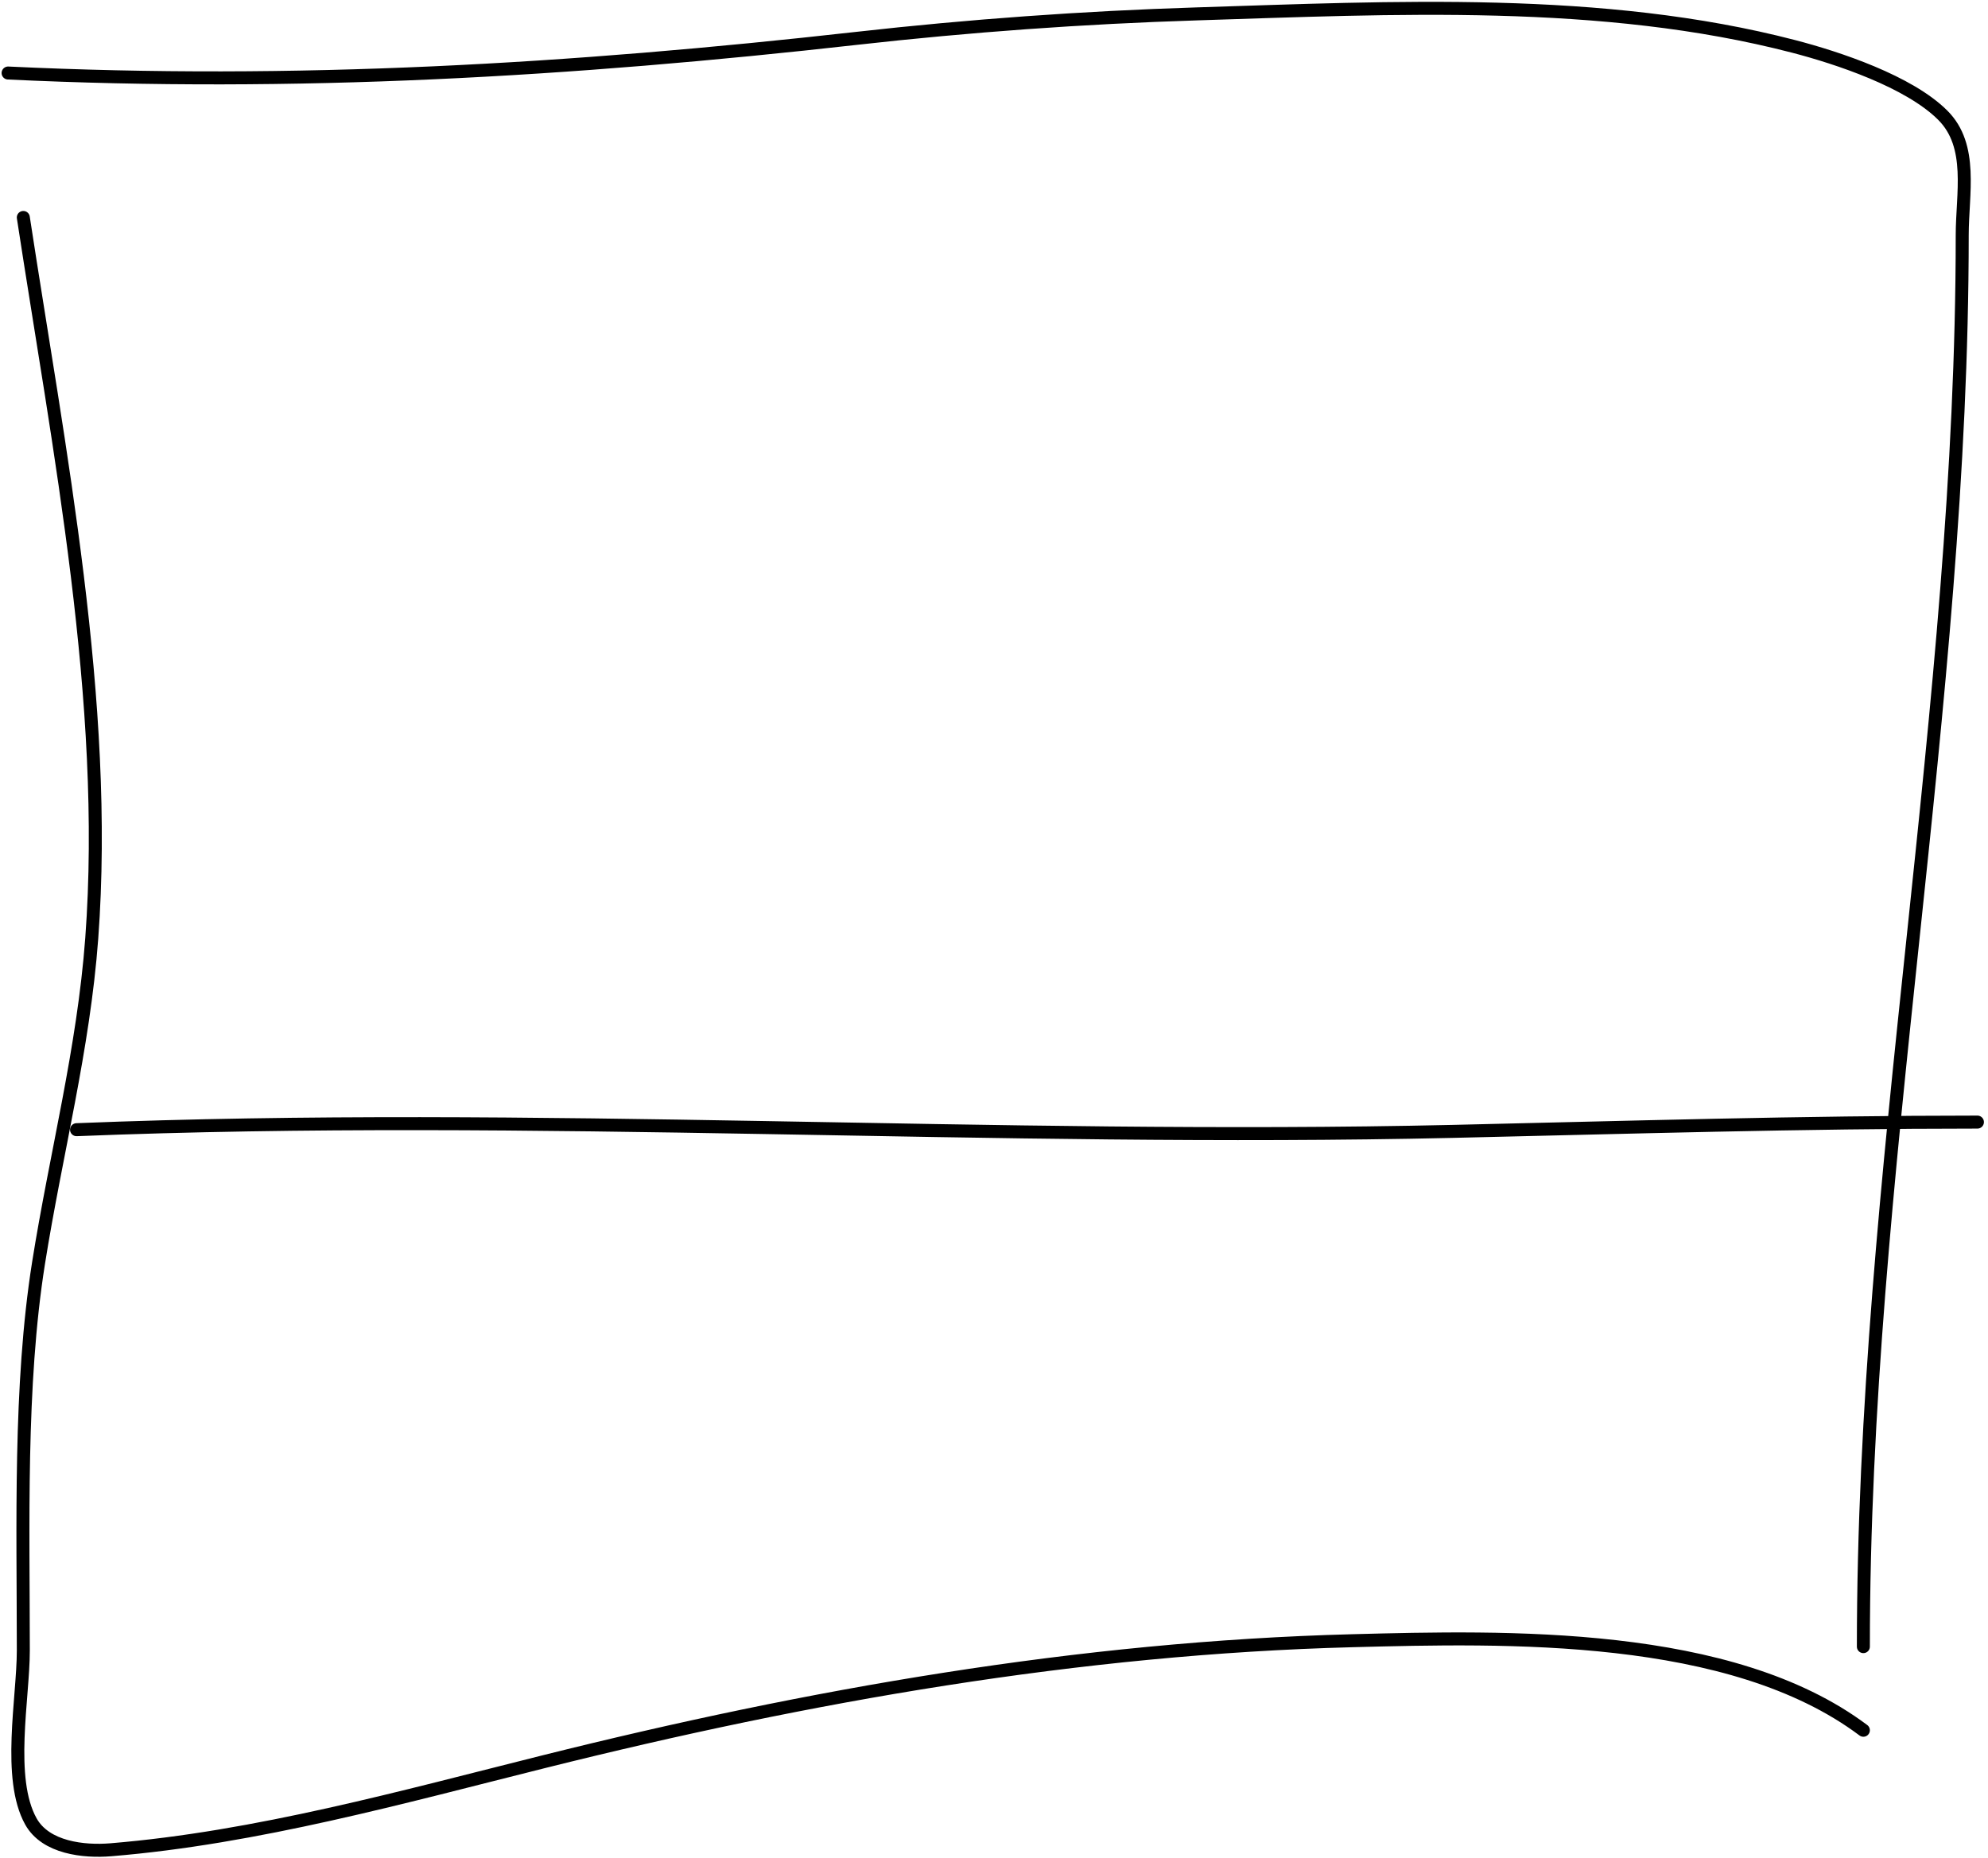
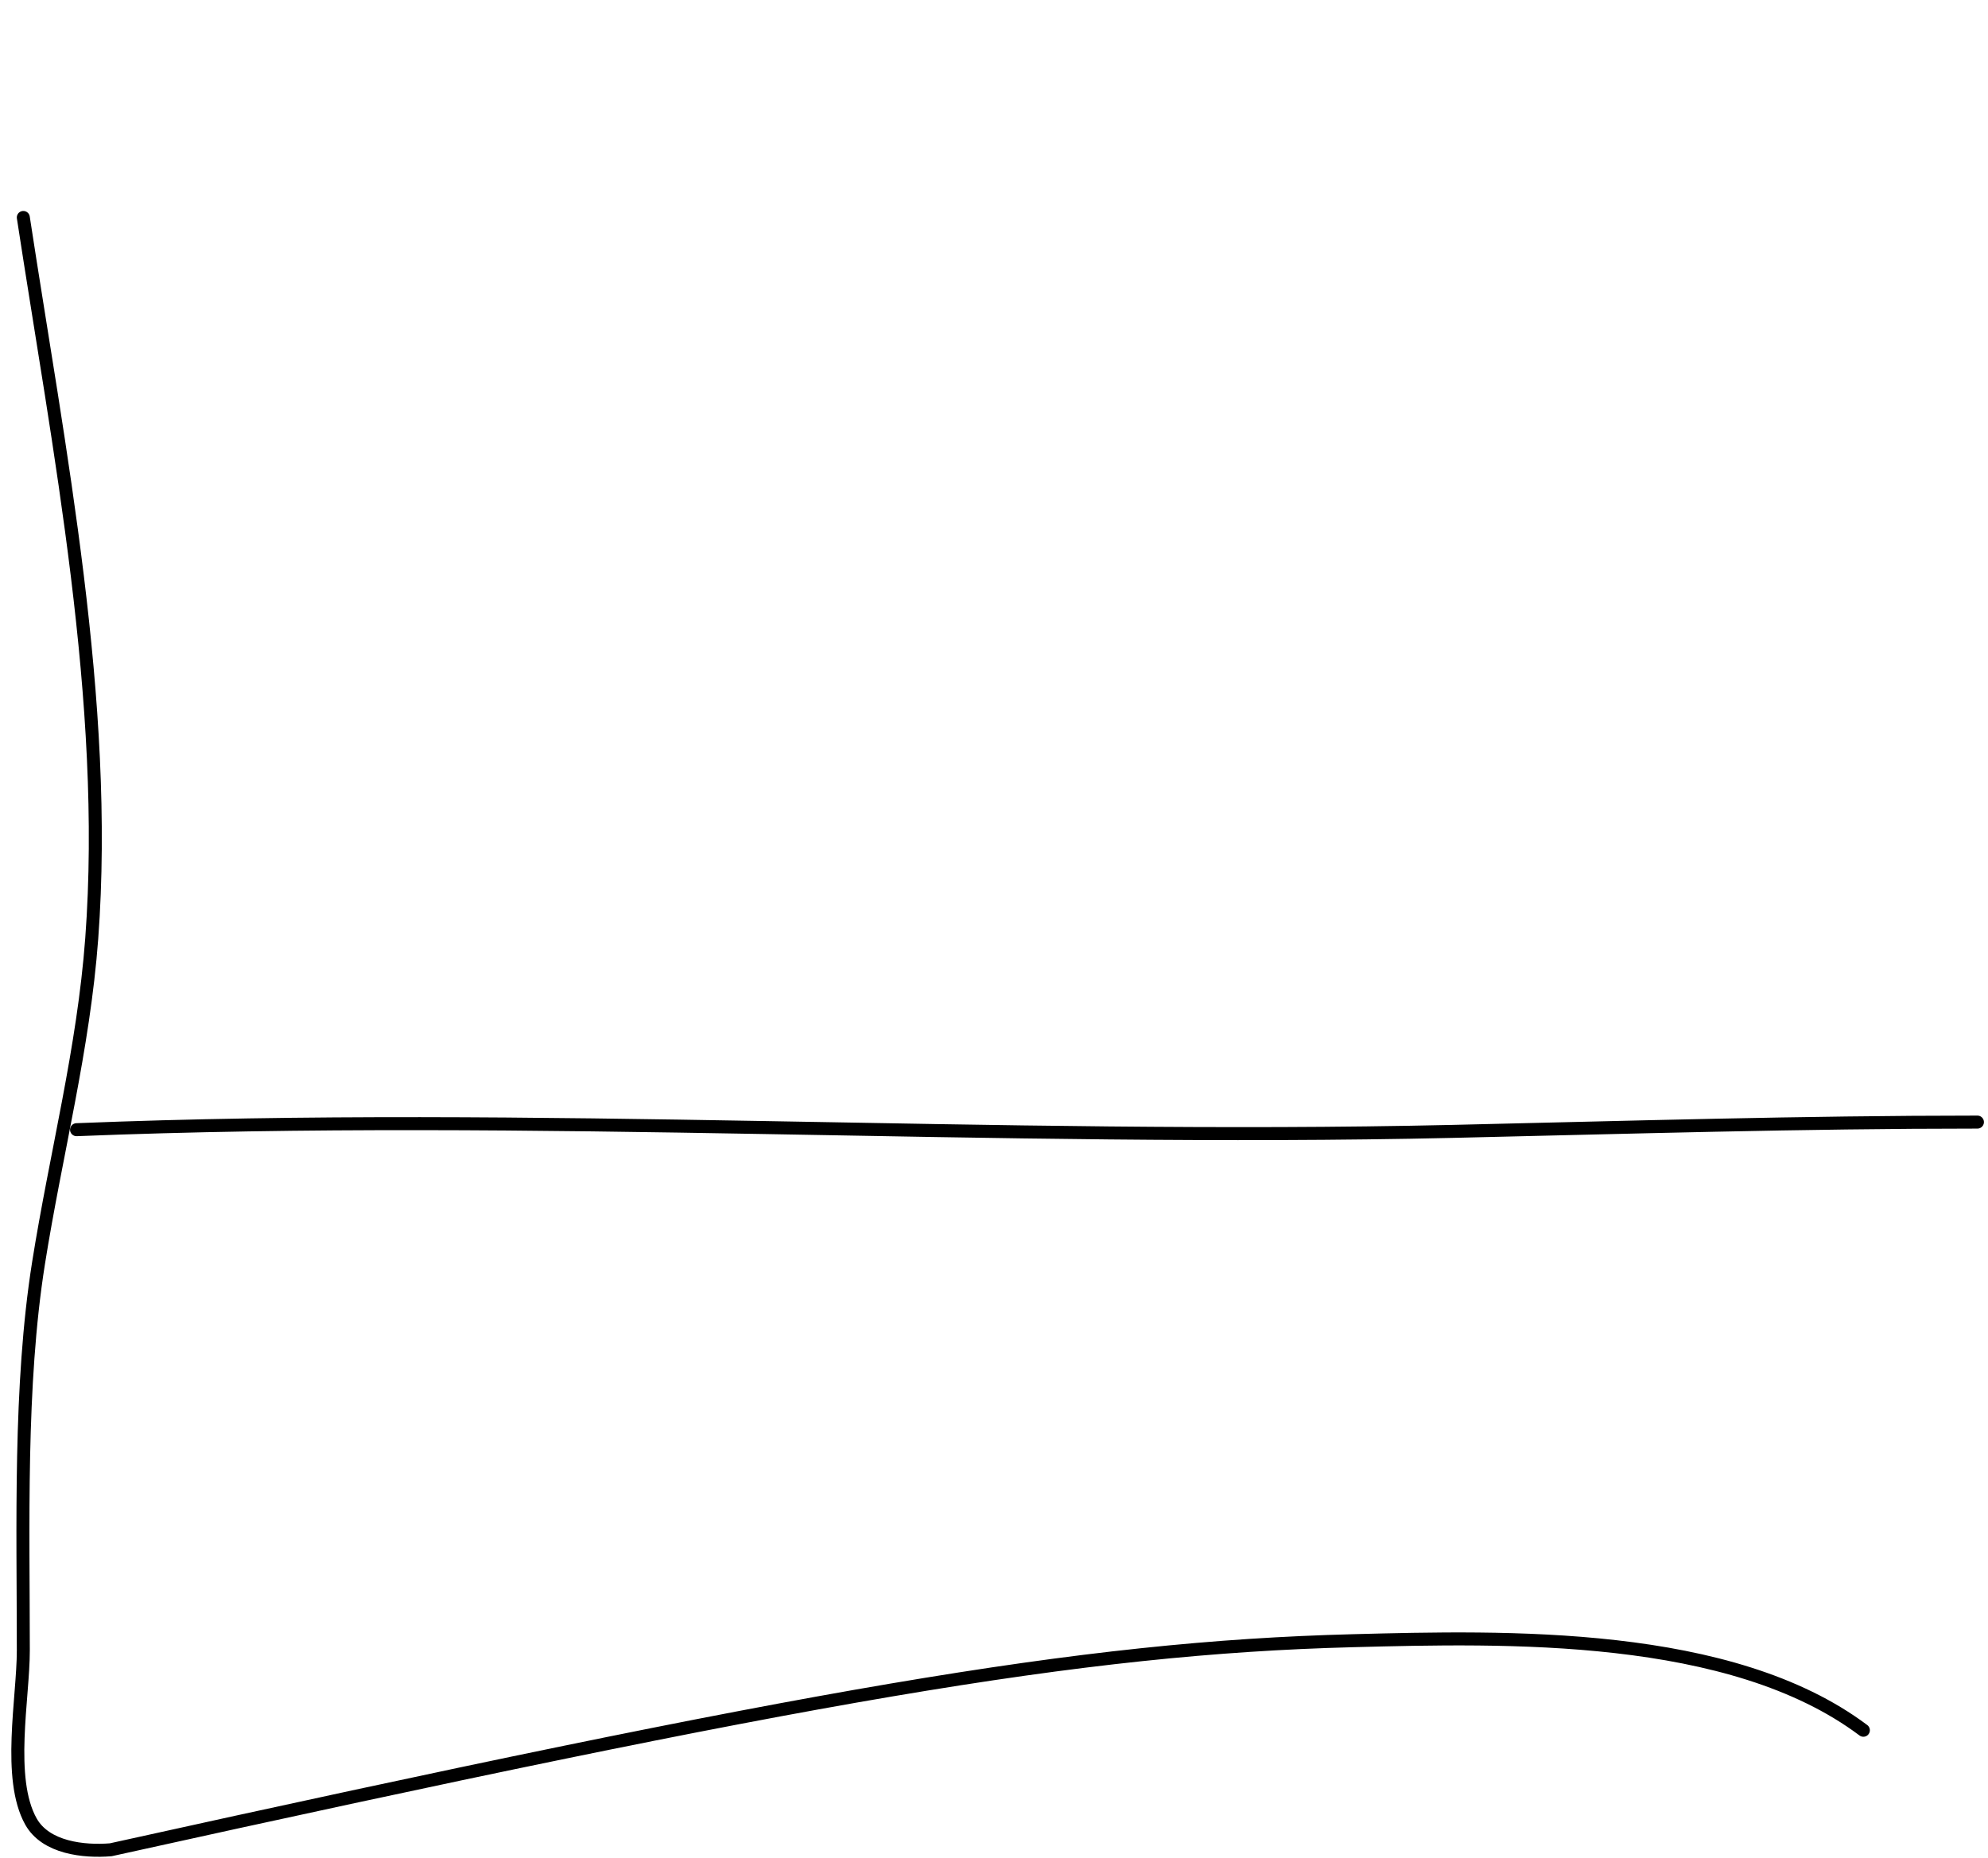
<svg xmlns="http://www.w3.org/2000/svg" width="459" height="429" viewBox="0 0 459 429" fill="none">
-   <path d="M1.871 16.863C68.117 20.017 131.943 16.259 197.712 8.865C223.837 5.928 250.044 4.035 276.322 3.208C321.495 1.787 369.925 -0.776 414.133 10.718C424.286 13.358 440.758 18.812 448.561 26.616C455.673 33.727 453.047 44.755 453.047 54.314C453.047 163.333 430.225 271.086 430.225 380.261" stroke="black" stroke-width="3" stroke-linecap="round" />
-   <path d="M5.383 50.218C13.521 103.534 25.226 162.123 21.183 216.702C19.288 242.274 12.896 266.515 8.894 291.703C4.402 319.975 5.383 352.497 5.383 381.139C5.383 392.169 1.58 410.692 7.138 420.639C10.55 426.743 19.356 427.684 25.572 427.173C59.223 424.407 93.063 414.957 125.735 406.789C186.659 391.559 249.317 380.54 312.214 378.896C347.778 377.966 399.598 376.602 430.226 399.572" stroke="black" stroke-width="3" stroke-linecap="round" />
+   <path d="M5.383 50.218C13.521 103.534 25.226 162.123 21.183 216.702C19.288 242.274 12.896 266.515 8.894 291.703C4.402 319.975 5.383 352.497 5.383 381.139C5.383 392.169 1.58 410.692 7.138 420.639C10.55 426.743 19.356 427.684 25.572 427.173C186.659 391.559 249.317 380.54 312.214 378.896C347.778 377.966 399.598 376.602 430.226 399.572" stroke="black" stroke-width="3" stroke-linecap="round" />
  <path d="M17.672 260.883C123.406 256.63 229.55 263.686 335.426 261.274C375.842 260.353 416.121 259.128 456.559 259.128" stroke="black" stroke-width="3" stroke-linecap="round" />
</svg>